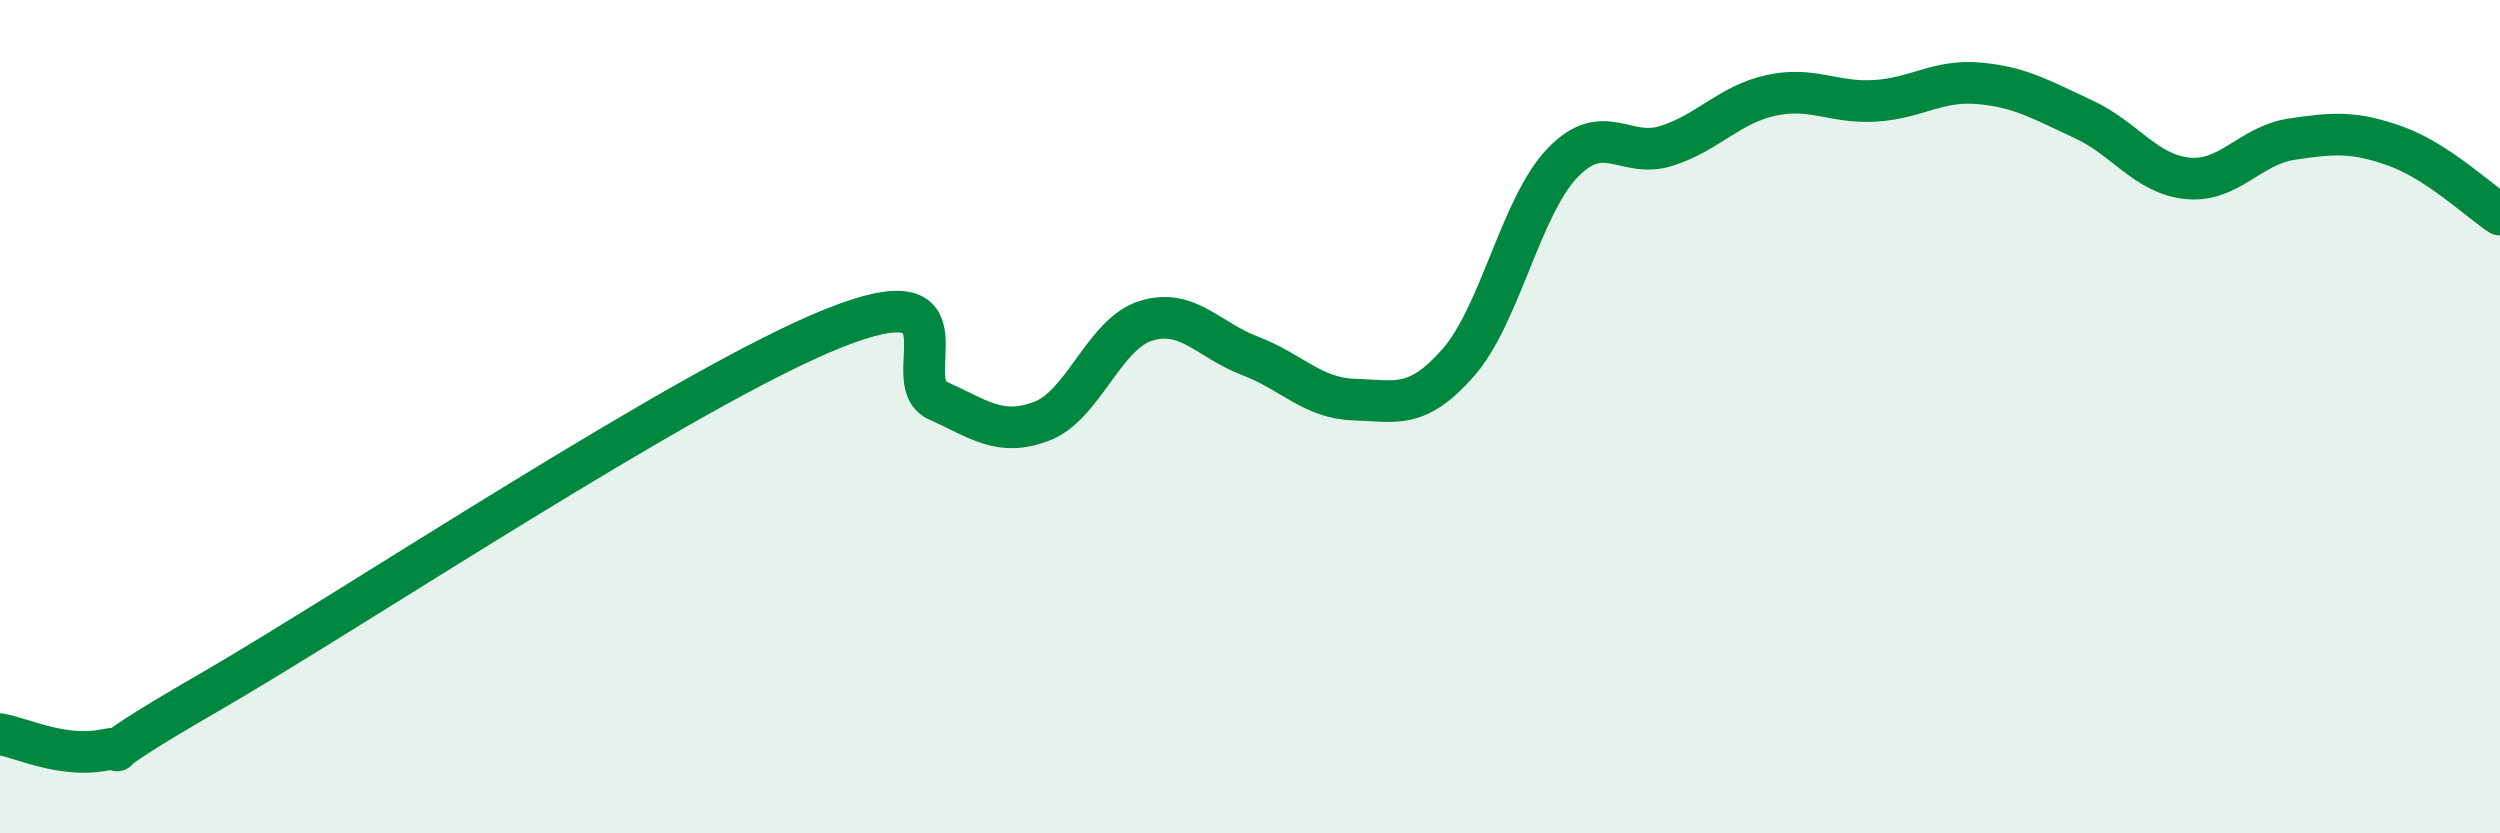
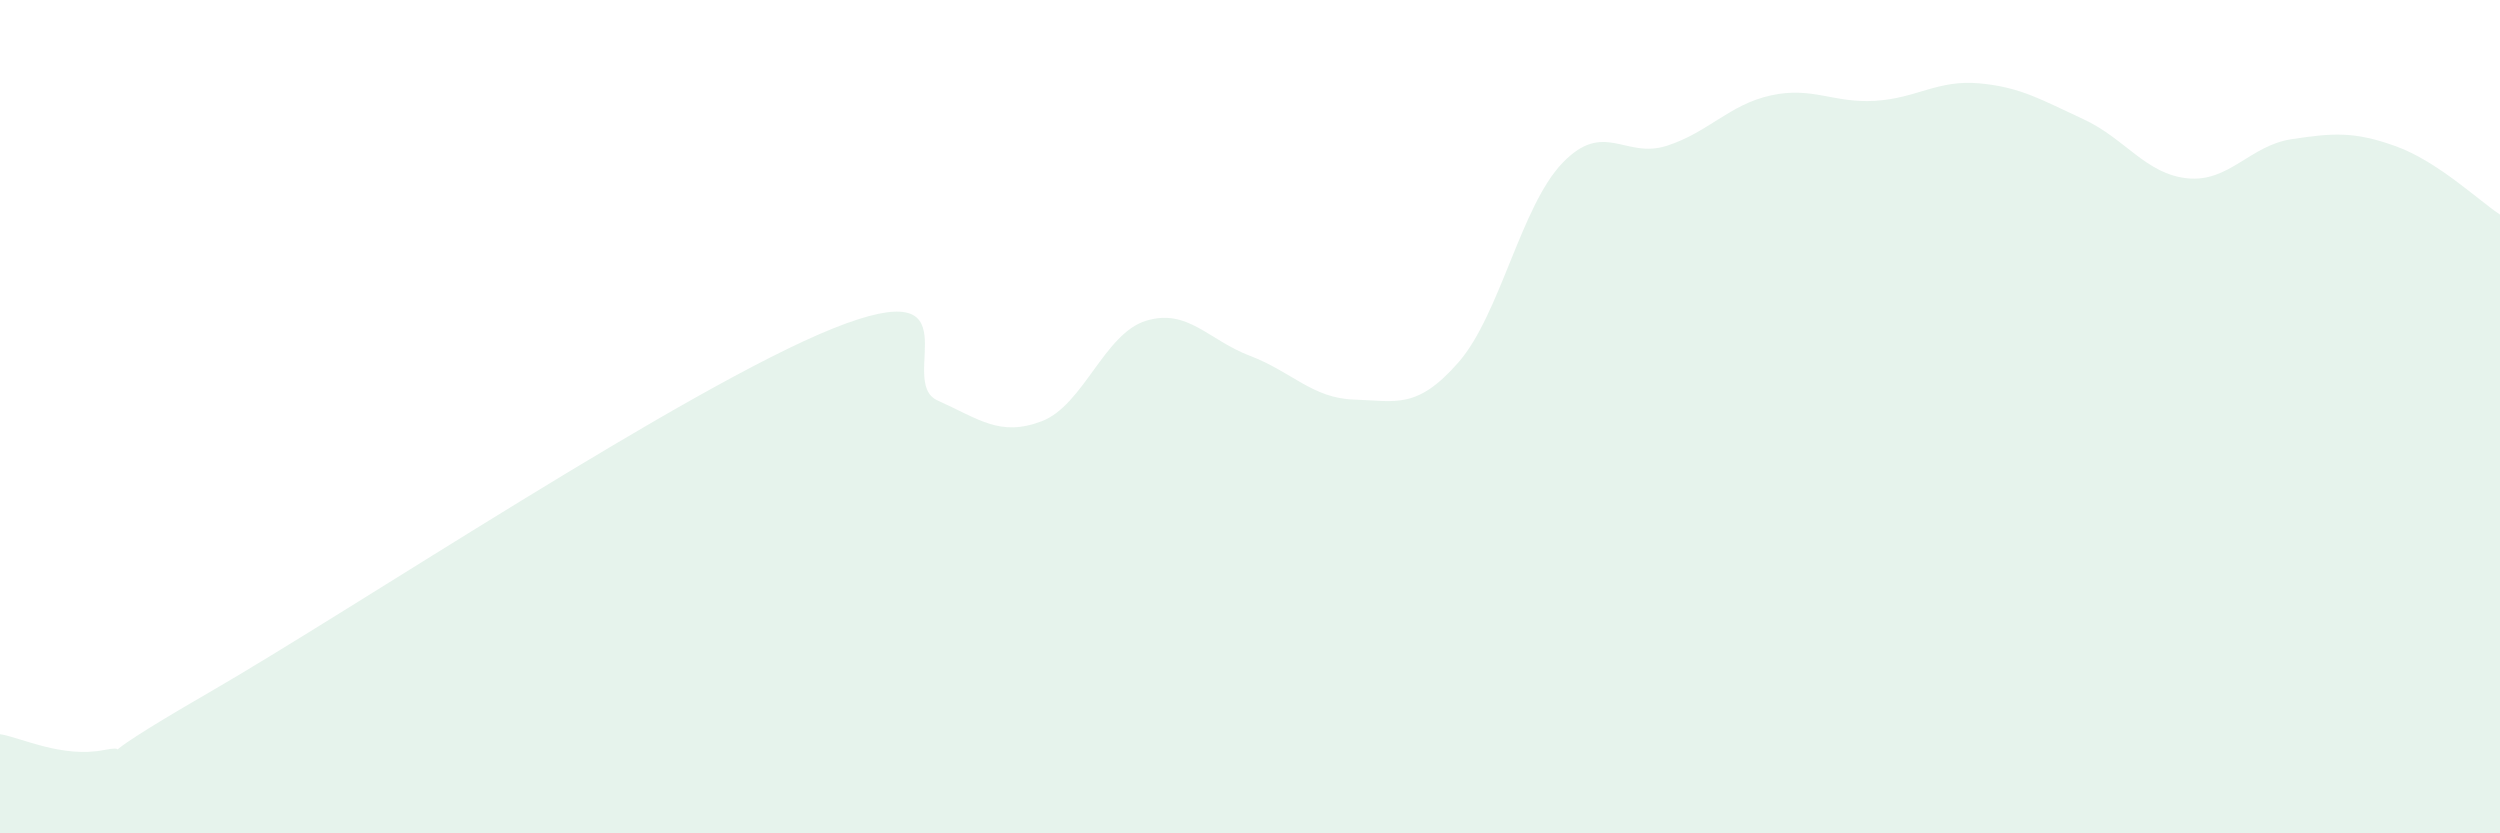
<svg xmlns="http://www.w3.org/2000/svg" width="60" height="20" viewBox="0 0 60 20">
  <path d="M 0,17.62 C 0.5,17.7 1.5,18.2 2.5,18 C 3.5,17.8 1.5,18.65 5,16.63 C 8.5,14.61 16.5,9.28 20,7.88 C 23.5,6.48 21.5,9.16 22.5,9.61 C 23.5,10.06 24,10.49 25,10.11 C 26,9.73 26.5,8.01 27.5,7.7 C 28.5,7.39 29,8.16 30,8.54 C 31,8.92 31.5,9.56 32.5,9.59 C 33.5,9.62 34,9.84 35,8.7 C 36,7.56 36.5,4.95 37.5,3.91 C 38.5,2.87 39,3.82 40,3.5 C 41,3.18 41.5,2.51 42.5,2.29 C 43.5,2.07 44,2.48 45,2.42 C 46,2.36 46.5,1.91 47.5,2 C 48.5,2.09 49,2.4 50,2.86 C 51,3.32 51.5,4.18 52.5,4.28 C 53.5,4.38 54,3.49 55,3.34 C 56,3.19 56.5,3.15 57.5,3.51 C 58.5,3.87 59.5,4.82 60,5.15L60 20L0 20Z" fill="#008740" opacity="0.1" stroke-linecap="round" stroke-linejoin="round" />
-   <path d="M 0,17.62 C 0.5,17.7 1.5,18.2 2.5,18 C 3.5,17.8 1.5,18.65 5,16.63 C 8.5,14.61 16.5,9.28 20,7.88 C 23.5,6.48 21.5,9.16 22.5,9.61 C 23.5,10.06 24,10.49 25,10.11 C 26,9.73 26.5,8.01 27.5,7.7 C 28.5,7.39 29,8.16 30,8.54 C 31,8.92 31.5,9.56 32.5,9.59 C 33.5,9.62 34,9.84 35,8.7 C 36,7.56 36.5,4.95 37.5,3.91 C 38.5,2.87 39,3.82 40,3.5 C 41,3.18 41.5,2.51 42.5,2.29 C 43.5,2.07 44,2.48 45,2.42 C 46,2.36 46.5,1.91 47.5,2 C 48.5,2.09 49,2.4 50,2.86 C 51,3.32 51.5,4.18 52.5,4.28 C 53.5,4.38 54,3.49 55,3.34 C 56,3.19 56.5,3.15 57.5,3.51 C 58.5,3.87 59.5,4.82 60,5.15" stroke="#008740" stroke-width="1" fill="none" stroke-linecap="round" stroke-linejoin="round" />
</svg>